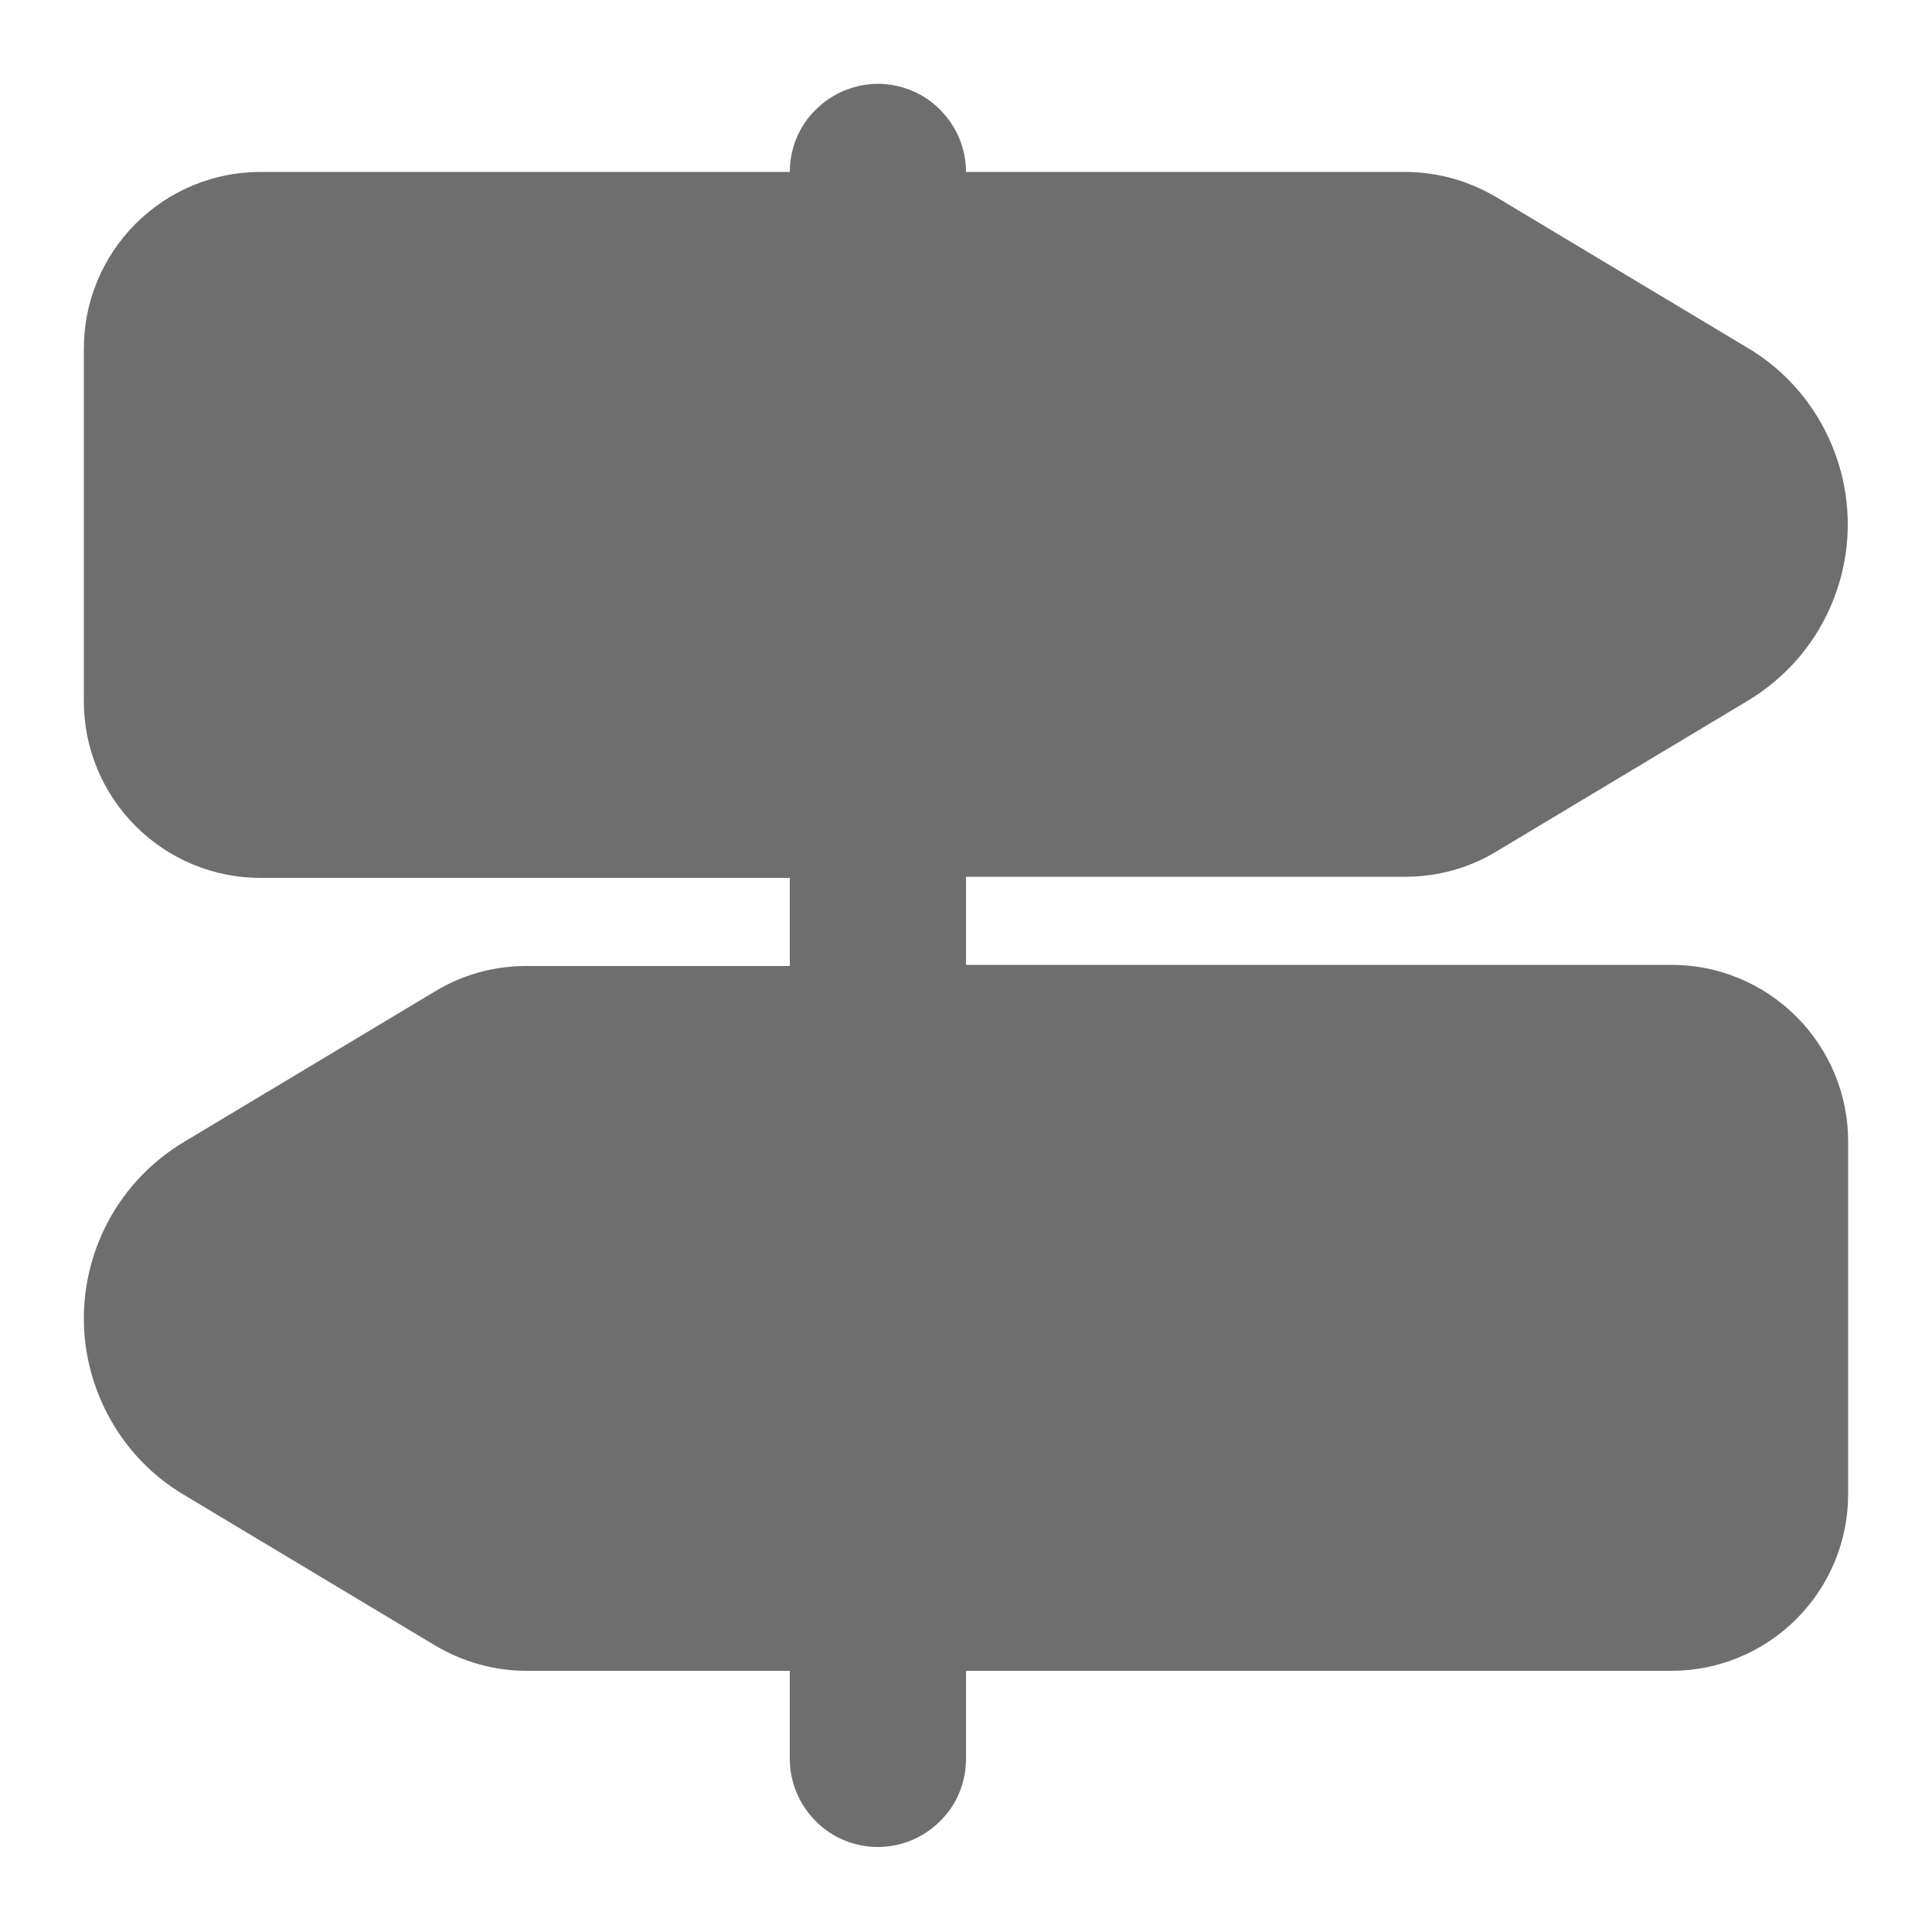
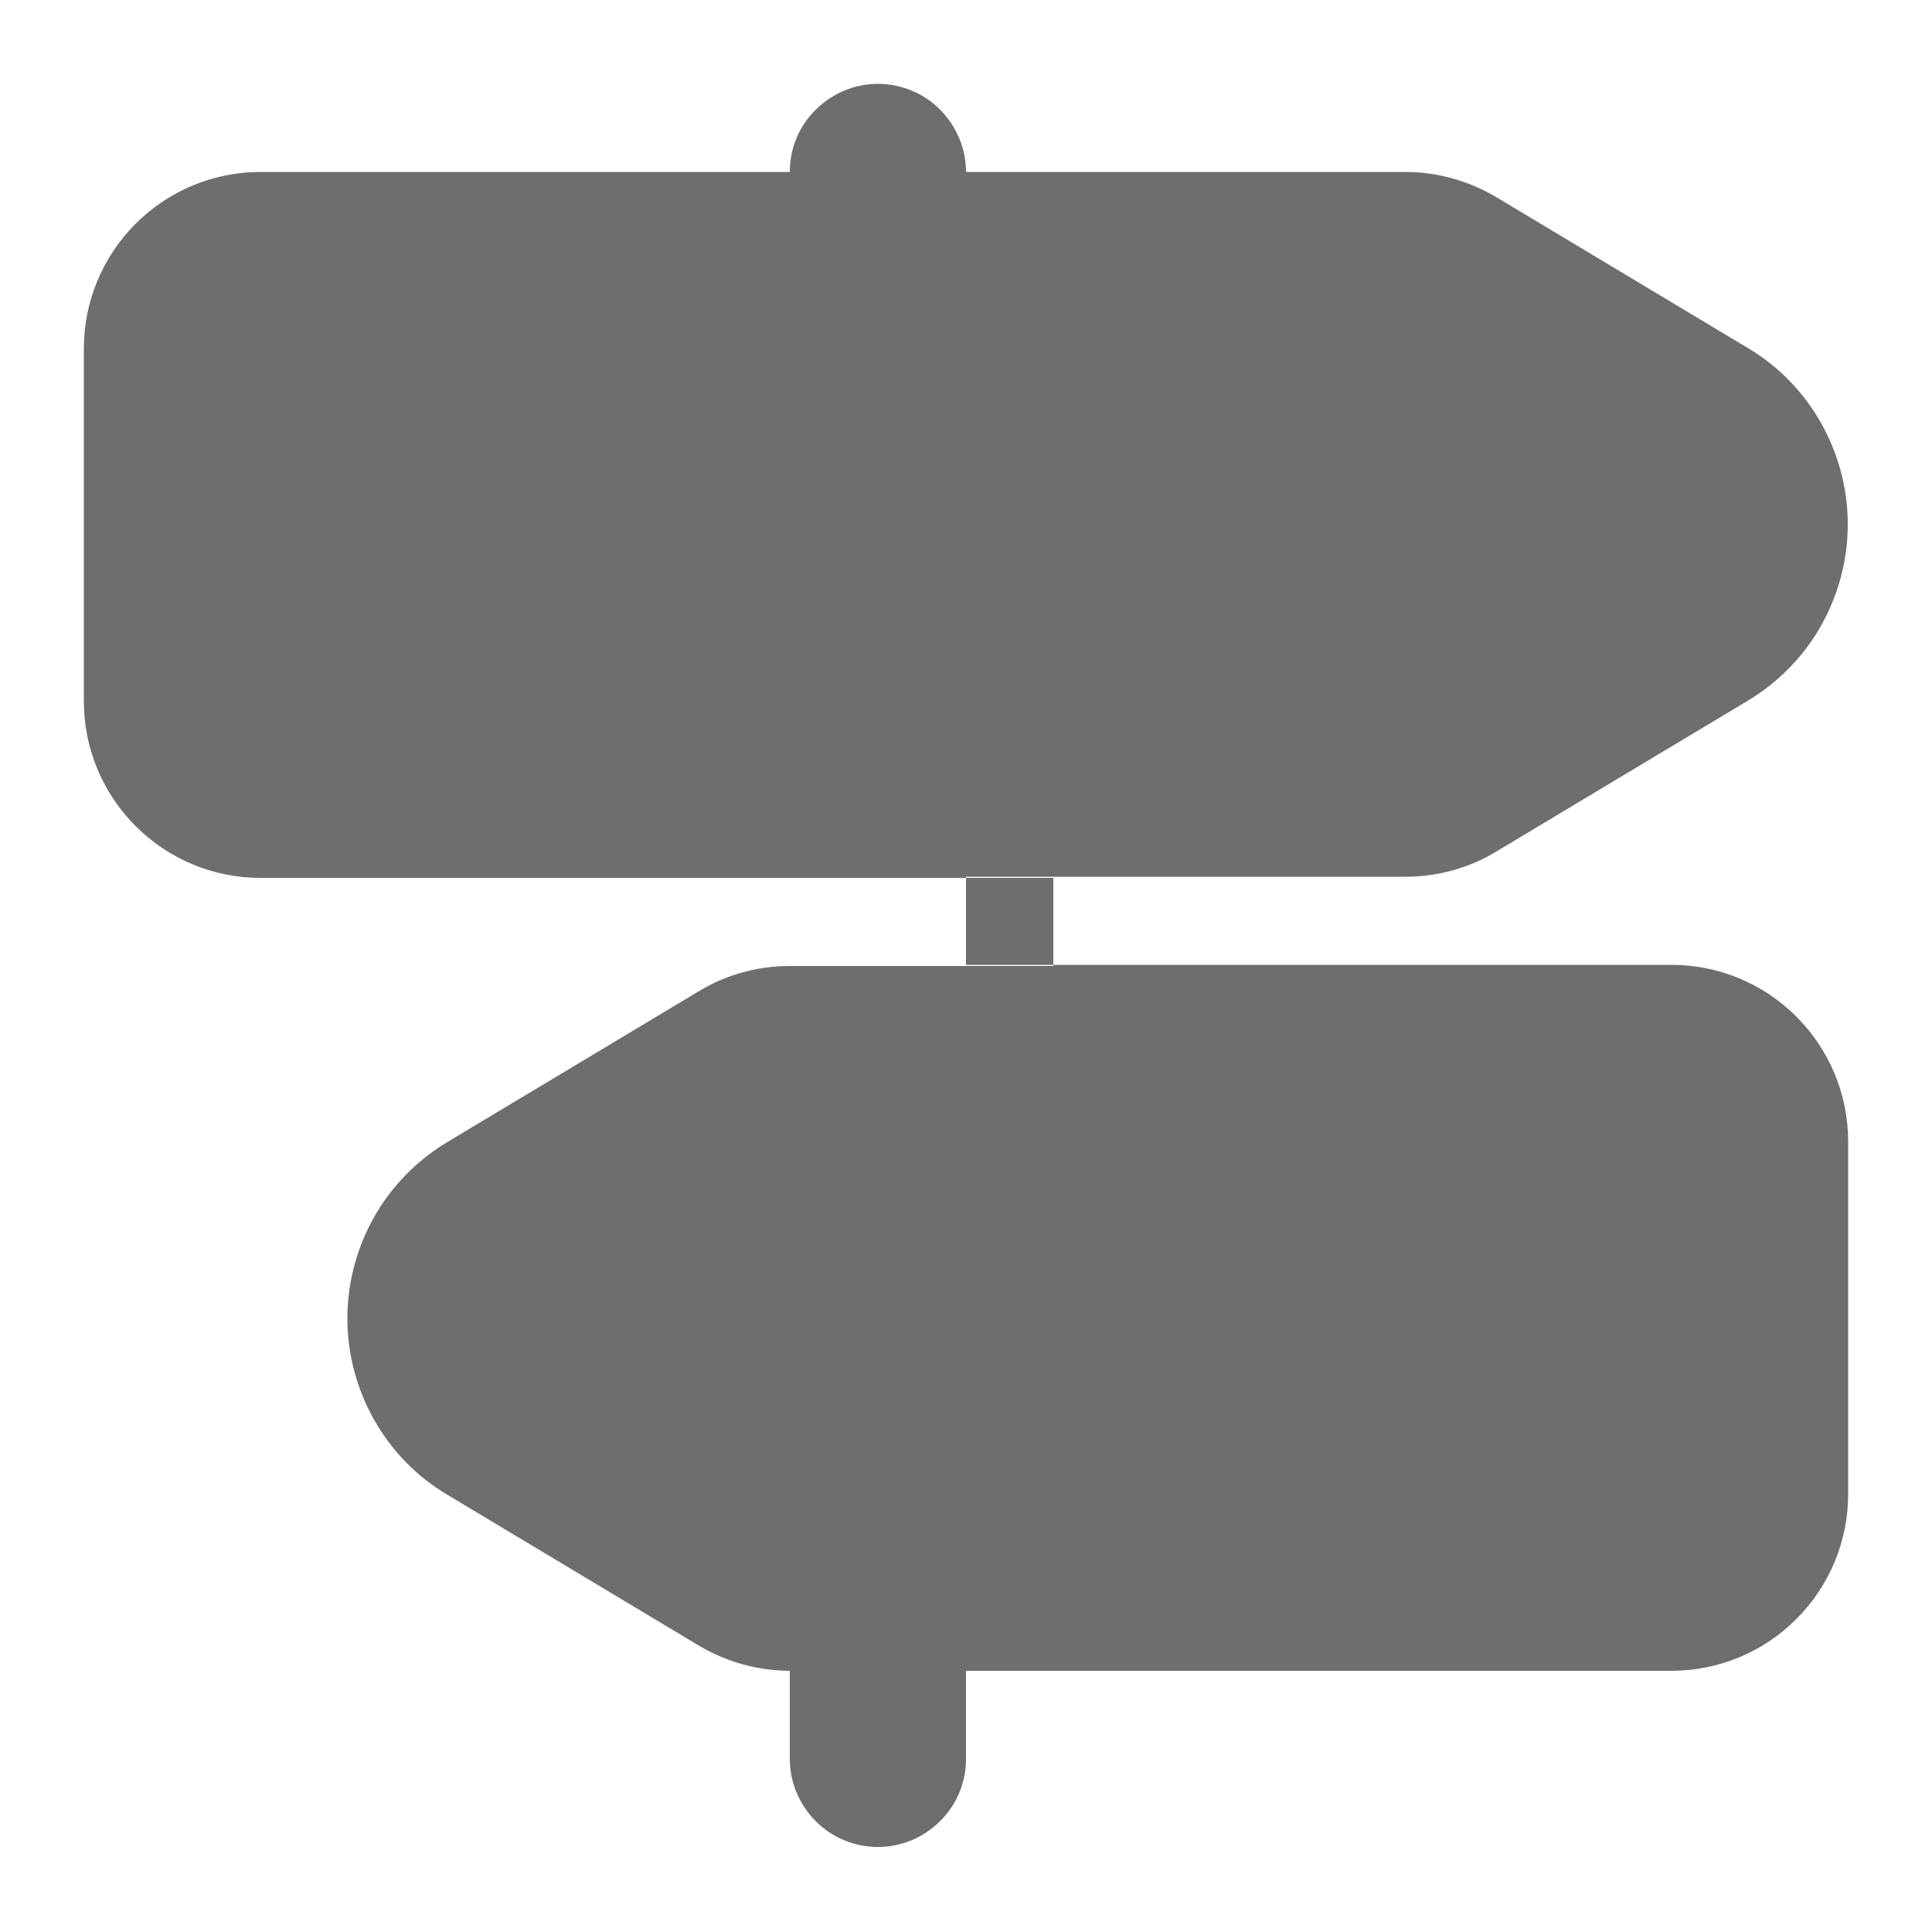
<svg xmlns="http://www.w3.org/2000/svg" id="Layer_1" data-name="Layer 1" viewBox="0 0 50 50">
  <defs>
    <style>
      .cls-1 {
        fill: #6e6e6e;
      }
    </style>
  </defs>
-   <path class="cls-1" d="M20.44,4.45c0-.61.24-1.19.67-1.61.43-.43,1.01-.67,1.61-.67s1.19.24,1.61.67c.43.43.67,1.01.67,1.61h11.37c.83,0,1.64.23,2.35.65l6.52,3.91c.79.47,1.44,1.14,1.89,1.94.45.8.69,1.7.69,2.62s-.24,1.82-.69,2.62c-.45.8-1.11,1.47-1.89,1.94l-6.52,3.91c-.71.43-1.52.65-2.35.65h-11.37v2.28h18.26c1.21,0,2.37.48,3.23,1.34.86.86,1.34,2.02,1.34,3.23v9.13c0,1.21-.48,2.37-1.34,3.23-.86.86-2.02,1.34-3.23,1.34h-18.26v2.28c0,.61-.24,1.19-.67,1.61-.43.43-1.01.67-1.61.67s-1.19-.24-1.61-.67c-.43-.43-.67-1.01-.67-1.61v-2.28h-6.82c-.83,0-1.64-.23-2.35-.65l-6.52-3.91c-.79-.47-1.44-1.14-1.89-1.94-.45-.8-.69-1.7-.69-2.62s.24-1.82.69-2.62c.45-.8,1.11-1.47,1.89-1.94l6.52-3.91c.71-.43,1.52-.65,2.35-.65h6.82v-2.28H6.74c-1.21,0-2.37-.48-3.23-1.34-.86-.86-1.34-2.02-1.34-3.23v-9.13c0-1.21.48-2.37,1.34-3.23.86-.86,2.02-1.34,3.23-1.34h13.7Z" />
+   <path class="cls-1" d="M20.44,4.45c0-.61.24-1.19.67-1.61.43-.43,1.01-.67,1.61-.67s1.19.24,1.61.67c.43.43.67,1.01.67,1.61h11.37c.83,0,1.64.23,2.35.65l6.52,3.91c.79.47,1.44,1.14,1.89,1.94.45.8.69,1.7.69,2.62s-.24,1.82-.69,2.62c-.45.8-1.11,1.47-1.89,1.94l-6.52,3.91c-.71.43-1.52.65-2.35.65h-11.37v2.28h18.26c1.21,0,2.37.48,3.23,1.34.86.86,1.34,2.02,1.34,3.23v9.13c0,1.21-.48,2.37-1.34,3.23-.86.86-2.02,1.34-3.23,1.34h-18.26v2.28c0,.61-.24,1.19-.67,1.61-.43.43-1.01.67-1.61.67s-1.19-.24-1.61-.67c-.43-.43-.67-1.01-.67-1.61v-2.28c-.83,0-1.64-.23-2.35-.65l-6.52-3.91c-.79-.47-1.44-1.14-1.89-1.94-.45-.8-.69-1.7-.69-2.62s.24-1.82.69-2.62c.45-.8,1.11-1.47,1.89-1.94l6.52-3.91c.71-.43,1.52-.65,2.35-.65h6.82v-2.28H6.74c-1.21,0-2.37-.48-3.23-1.34-.86-.86-1.34-2.02-1.34-3.23v-9.13c0-1.21.48-2.37,1.34-3.23.86-.86,2.02-1.34,3.23-1.34h13.7Z" />
</svg>